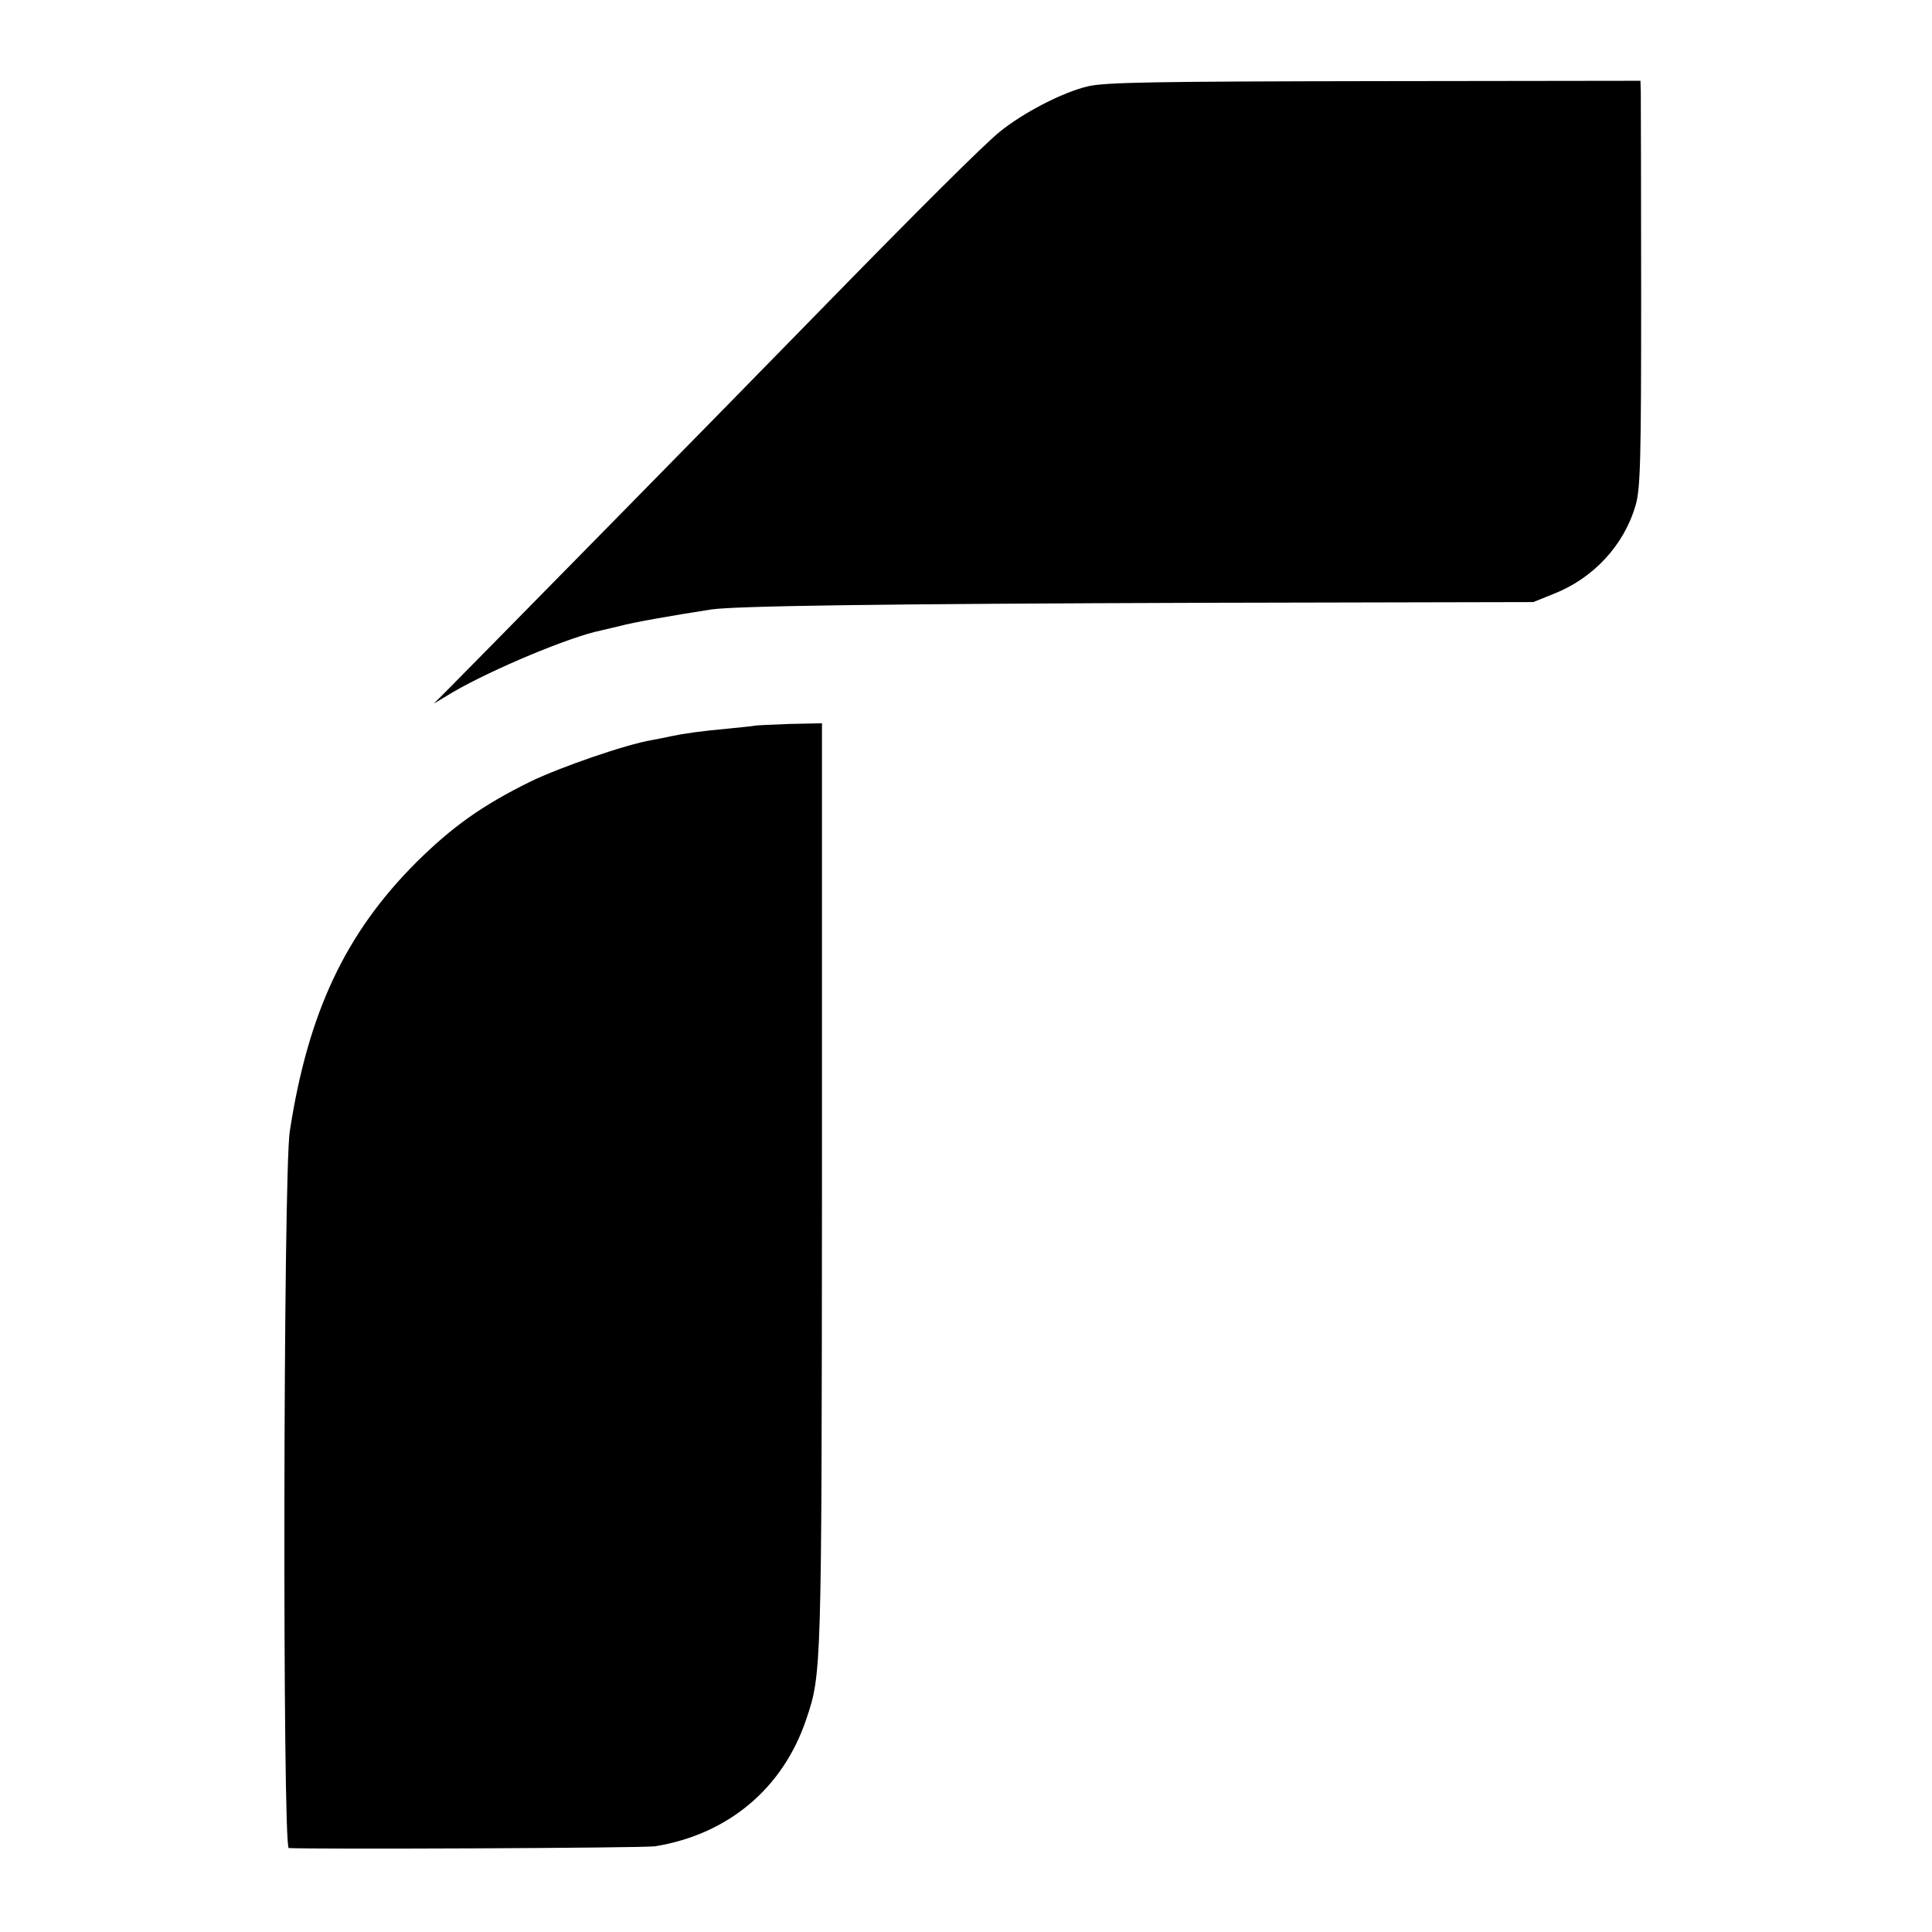
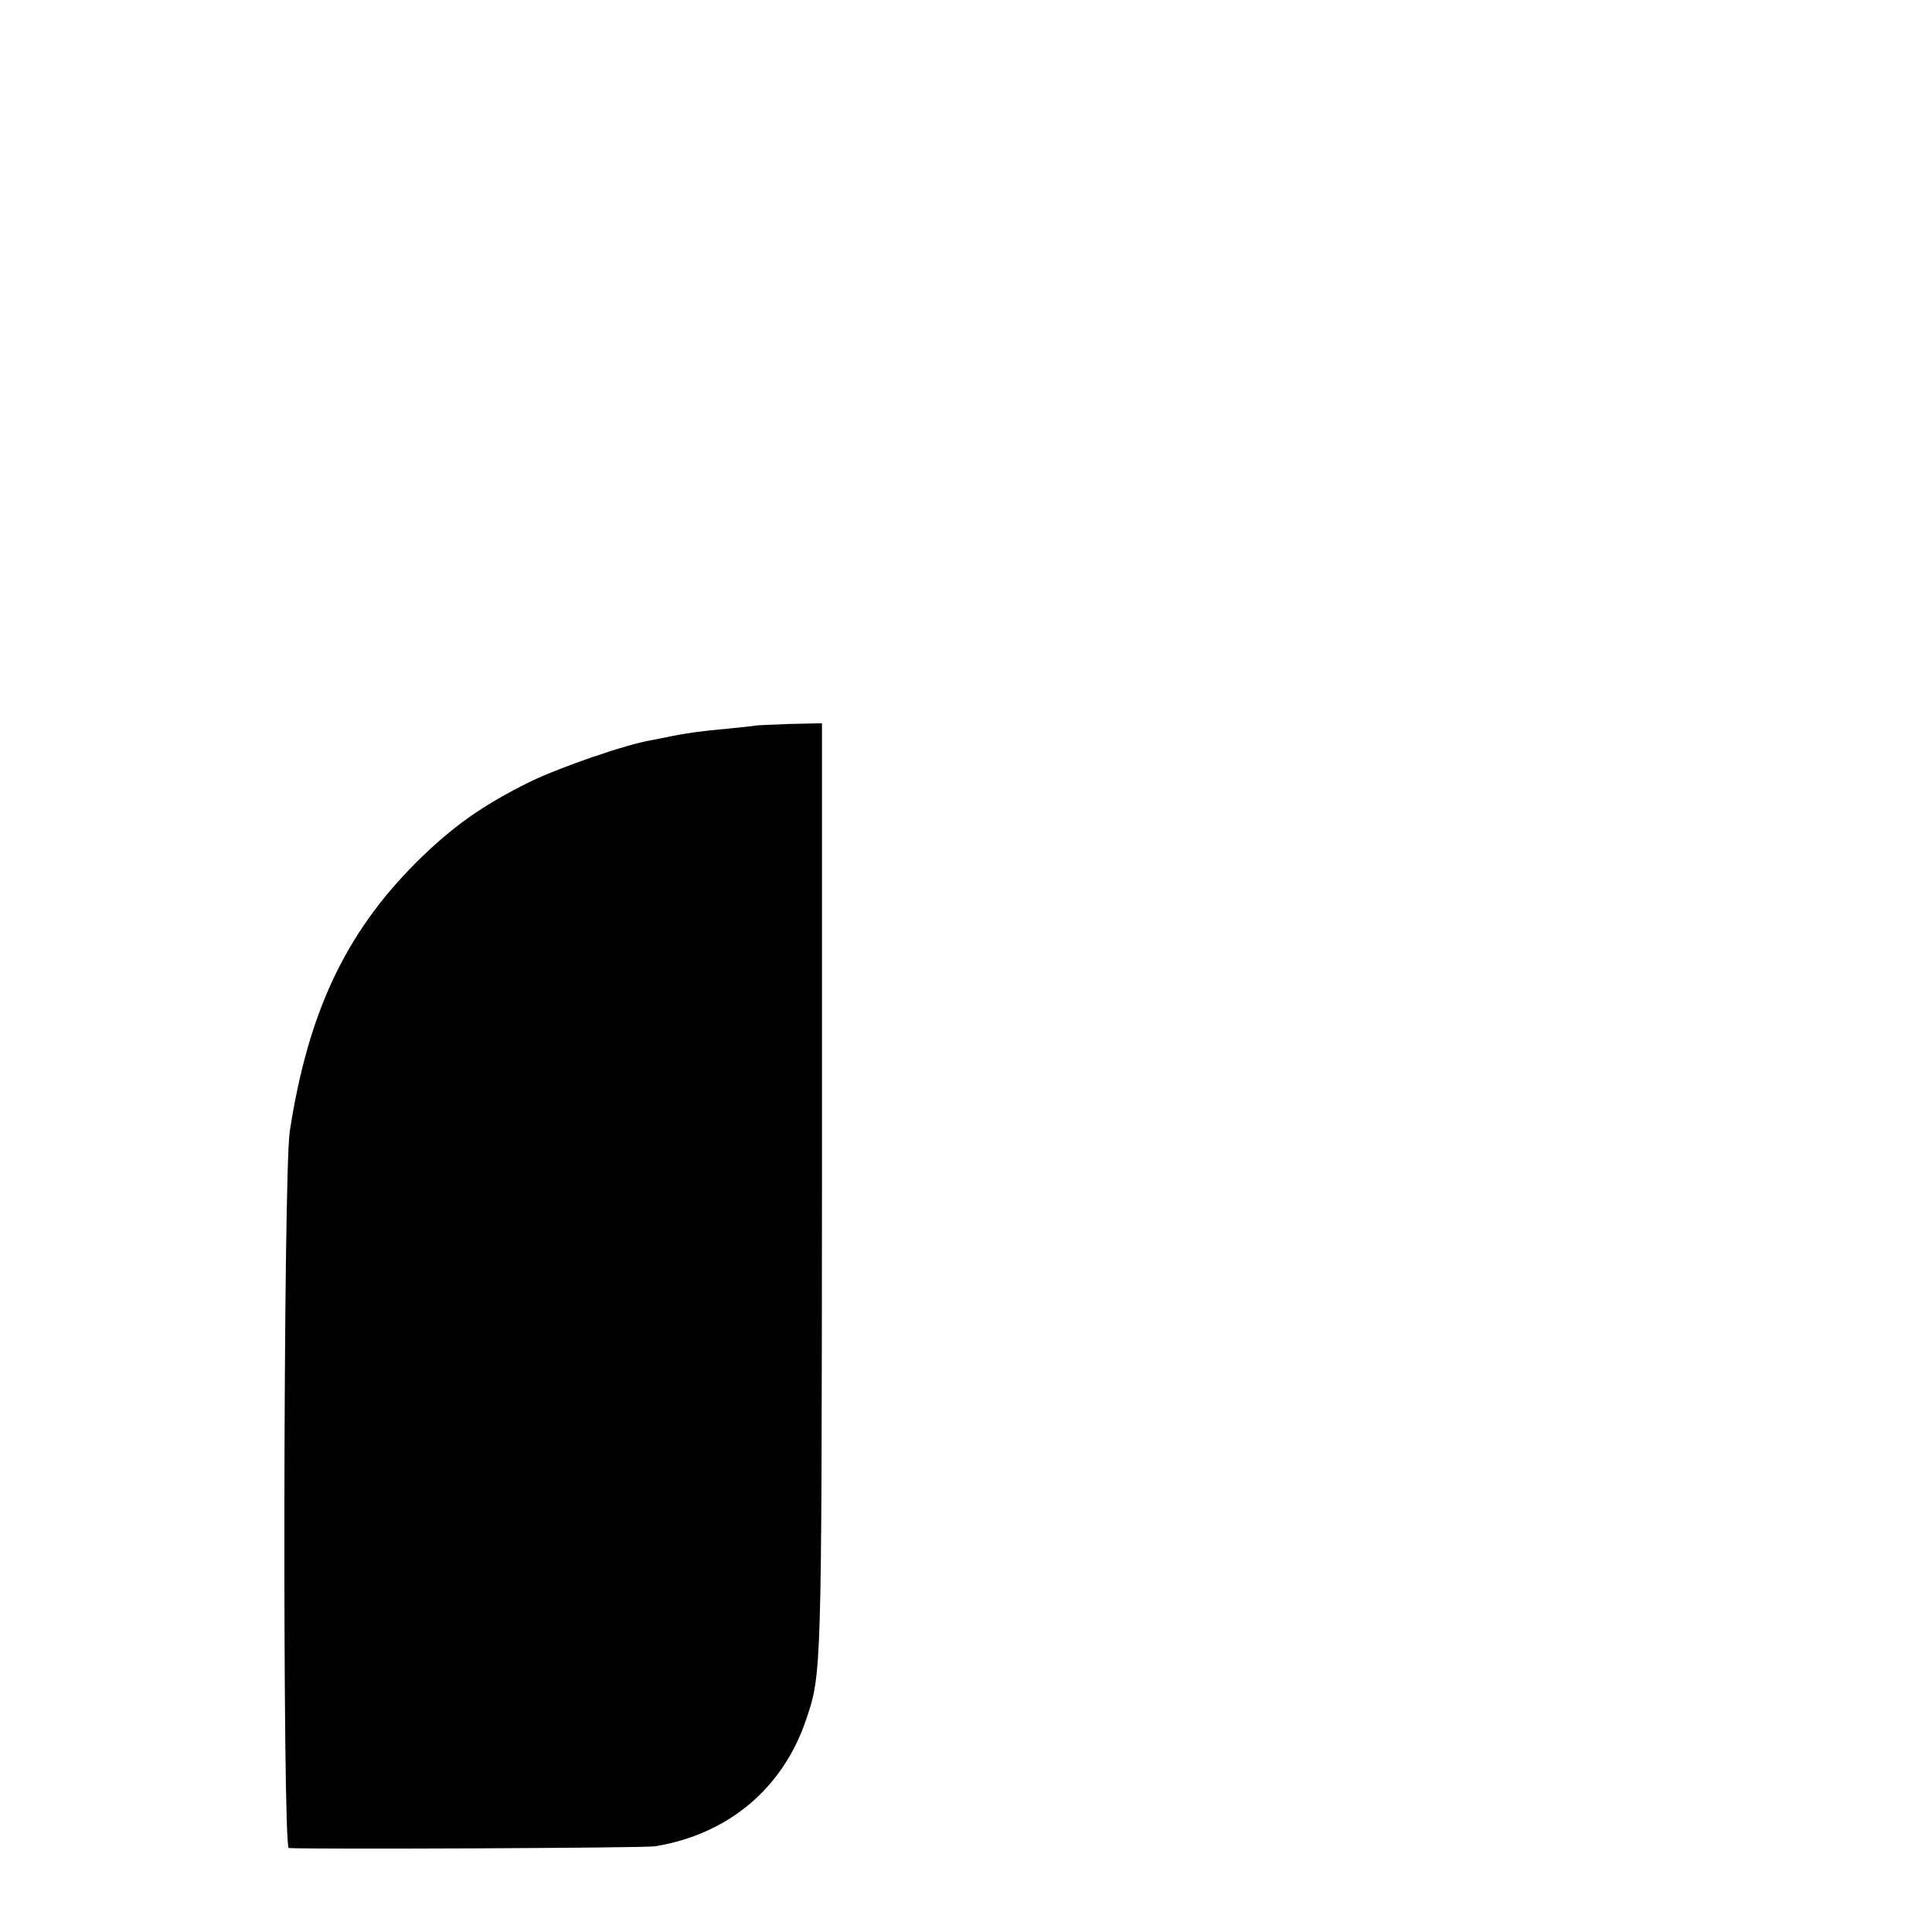
<svg xmlns="http://www.w3.org/2000/svg" version="1.0" width="550pt" height="550pt" viewBox="0 0 550 550" preserveAspectRatio="xMidYMid meet">
  <g transform="translate(0,550) scale(0.1,-0.1)" fill="#000000" stroke="none">
-     <path d="M3096 5254 c-72 -17 -185 -76 -251 -130 -46 -38 -215 -205 -536 -534 -222 -228 -992 -1011 -1034 -1053 l-40 -40 55 33 c112 65 332 157 420 175 8 2 33 8 55 13 36 10 150 30 260 47 71 10 469 16 1415 19 l925 2 57 23 c113 44 201 138 234 252 14 46 16 128 16 599 0 300 -1 560 -1 578 l-1 32 -757 -1 c-618 -1 -769 -3 -817 -15z" />
-     <path d="M2147 3434 c-1 -1 -33 -4 -72 -8 -78 -7 -127 -14 -165 -22 -14 -3 -38 -8 -55 -11 -72 -12 -258 -76 -345 -118 -138 -68 -223 -129 -325 -230 -202 -202 -308 -428 -360 -765 -19 -122 -21 -2040 -3 -2041 66 -4 1013 0 1043 5 208 34 364 165 430 361 44 130 44 131 45 1518 l0 1318 -95 -2 c-53 -2 -96 -4 -98 -5z" />
+     <path d="M2147 3434 c-1 -1 -33 -4 -72 -8 -78 -7 -127 -14 -165 -22 -14 -3 -38 -8 -55 -11 -72 -12 -258 -76 -345 -118 -138 -68 -223 -129 -325 -230 -202 -202 -308 -428 -360 -765 -19 -122 -21 -2040 -3 -2041 66 -4 1013 0 1043 5 208 34 364 165 430 361 44 130 44 131 45 1518 l0 1318 -95 -2 c-53 -2 -96 -4 -98 -5" />
  </g>
</svg>